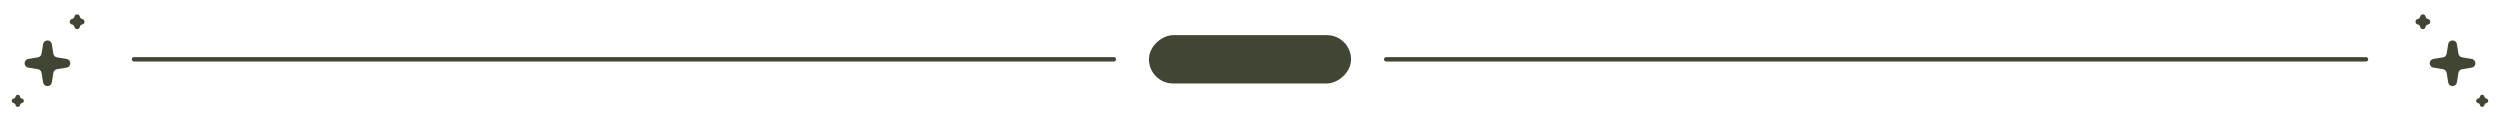
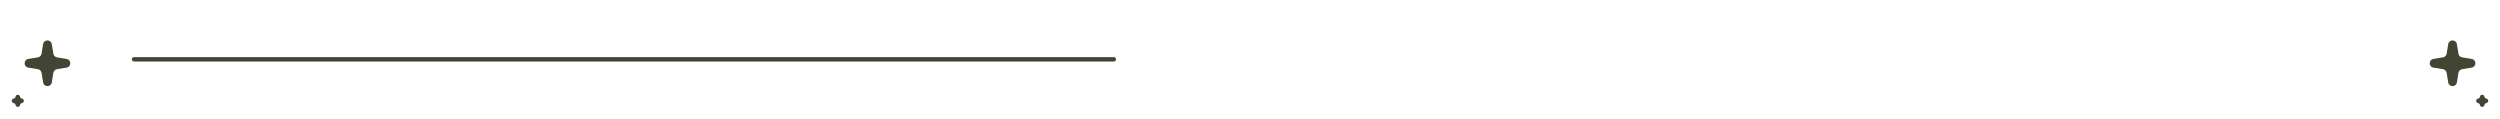
<svg xmlns="http://www.w3.org/2000/svg" width="569" height="27" viewBox="0 0 569 27" fill="none">
  <path d="M11.787 10.04C11.603 8.924 9.997 8.924 9.813 10.04L9.453 12.229C9.383 12.652 9.052 12.983 8.629 13.053L6.44 13.413C5.324 13.597 5.324 15.203 6.44 15.387L8.629 15.747C9.052 15.817 9.383 16.148 9.453 16.571L9.813 18.76C9.997 19.876 11.603 19.876 11.787 18.76L12.147 16.571C12.217 16.148 12.548 15.817 12.971 15.747L15.16 15.387C16.276 15.203 16.276 13.597 15.16 13.413L12.971 13.053C12.548 12.983 12.217 12.652 12.147 12.229L11.787 10.04Z" fill="#414534" />
-   <path d="M18.176 3.801C18.059 3.092 17.041 3.092 16.924 3.801C16.88 4.069 16.669 4.28 16.401 4.324C15.692 4.441 15.692 5.459 16.401 5.576C16.669 5.62 16.88 5.831 16.924 6.099C17.041 6.808 18.059 6.808 18.176 6.099C18.22 5.831 18.431 5.62 18.699 5.576C19.408 5.459 19.408 4.441 18.699 4.324C18.431 4.28 18.22 4.069 18.176 3.801Z" fill="#414534" />
  <path d="M4.562 22.01C4.467 21.43 3.633 21.43 3.538 22.01C3.502 22.23 3.329 22.402 3.11 22.438C2.53 22.533 2.53 23.367 3.11 23.462C3.329 23.498 3.502 23.671 3.538 23.89C3.633 24.47 4.467 24.47 4.562 23.89C4.598 23.671 4.771 23.498 4.99 23.462C5.57 23.367 5.57 22.533 4.99 22.438C4.771 22.402 4.598 22.23 4.562 22.01Z" fill="#414534" />
  <path d="M253.5 13.5L30.5 13.5" stroke="#414534" stroke-linecap="round" />
-   <rect x="307.5" y="8" width="11" height="46" rx="5.5" transform="rotate(90 307.5 8)" fill="#414534" />
-   <path d="M538.5 13.5L315.5 13.5" stroke="#414534" stroke-linecap="round" />
  <path d="M557.213 10.04C557.397 8.924 559.003 8.924 559.187 10.04L559.547 12.229C559.617 12.652 559.948 12.983 560.371 13.053L562.56 13.413C563.676 13.597 563.676 15.203 562.56 15.387L560.371 15.747C559.948 15.817 559.617 16.148 559.547 16.571L559.187 18.76C559.003 19.876 557.397 19.876 557.213 18.76L556.853 16.571C556.783 16.148 556.452 15.817 556.029 15.747L553.84 15.387C552.724 15.203 552.724 13.597 553.84 13.413L556.029 13.053C556.452 12.983 556.783 12.652 556.853 12.229L557.213 10.04Z" fill="#414534" />
-   <path d="M550.824 3.801C550.941 3.092 551.959 3.092 552.076 3.801C552.12 4.069 552.331 4.28 552.599 4.324C553.308 4.441 553.308 5.459 552.599 5.576C552.331 5.62 552.12 5.831 552.076 6.099C551.959 6.808 550.941 6.808 550.824 6.099C550.78 5.831 550.569 5.62 550.301 5.576C549.592 5.459 549.592 4.441 550.301 4.324C550.569 4.28 550.78 4.069 550.824 3.801Z" fill="#414534" />
  <path d="M564.438 22.01C564.533 21.43 565.367 21.43 565.462 22.01C565.498 22.23 565.671 22.402 565.89 22.438C566.47 22.533 566.47 23.367 565.89 23.462C565.671 23.498 565.498 23.671 565.462 23.89C565.367 24.47 564.533 24.47 564.438 23.89C564.402 23.671 564.229 23.498 564.01 23.462C563.43 23.367 563.43 22.533 564.01 22.438C564.229 22.402 564.402 22.23 564.438 22.01Z" fill="#414534" />
</svg>